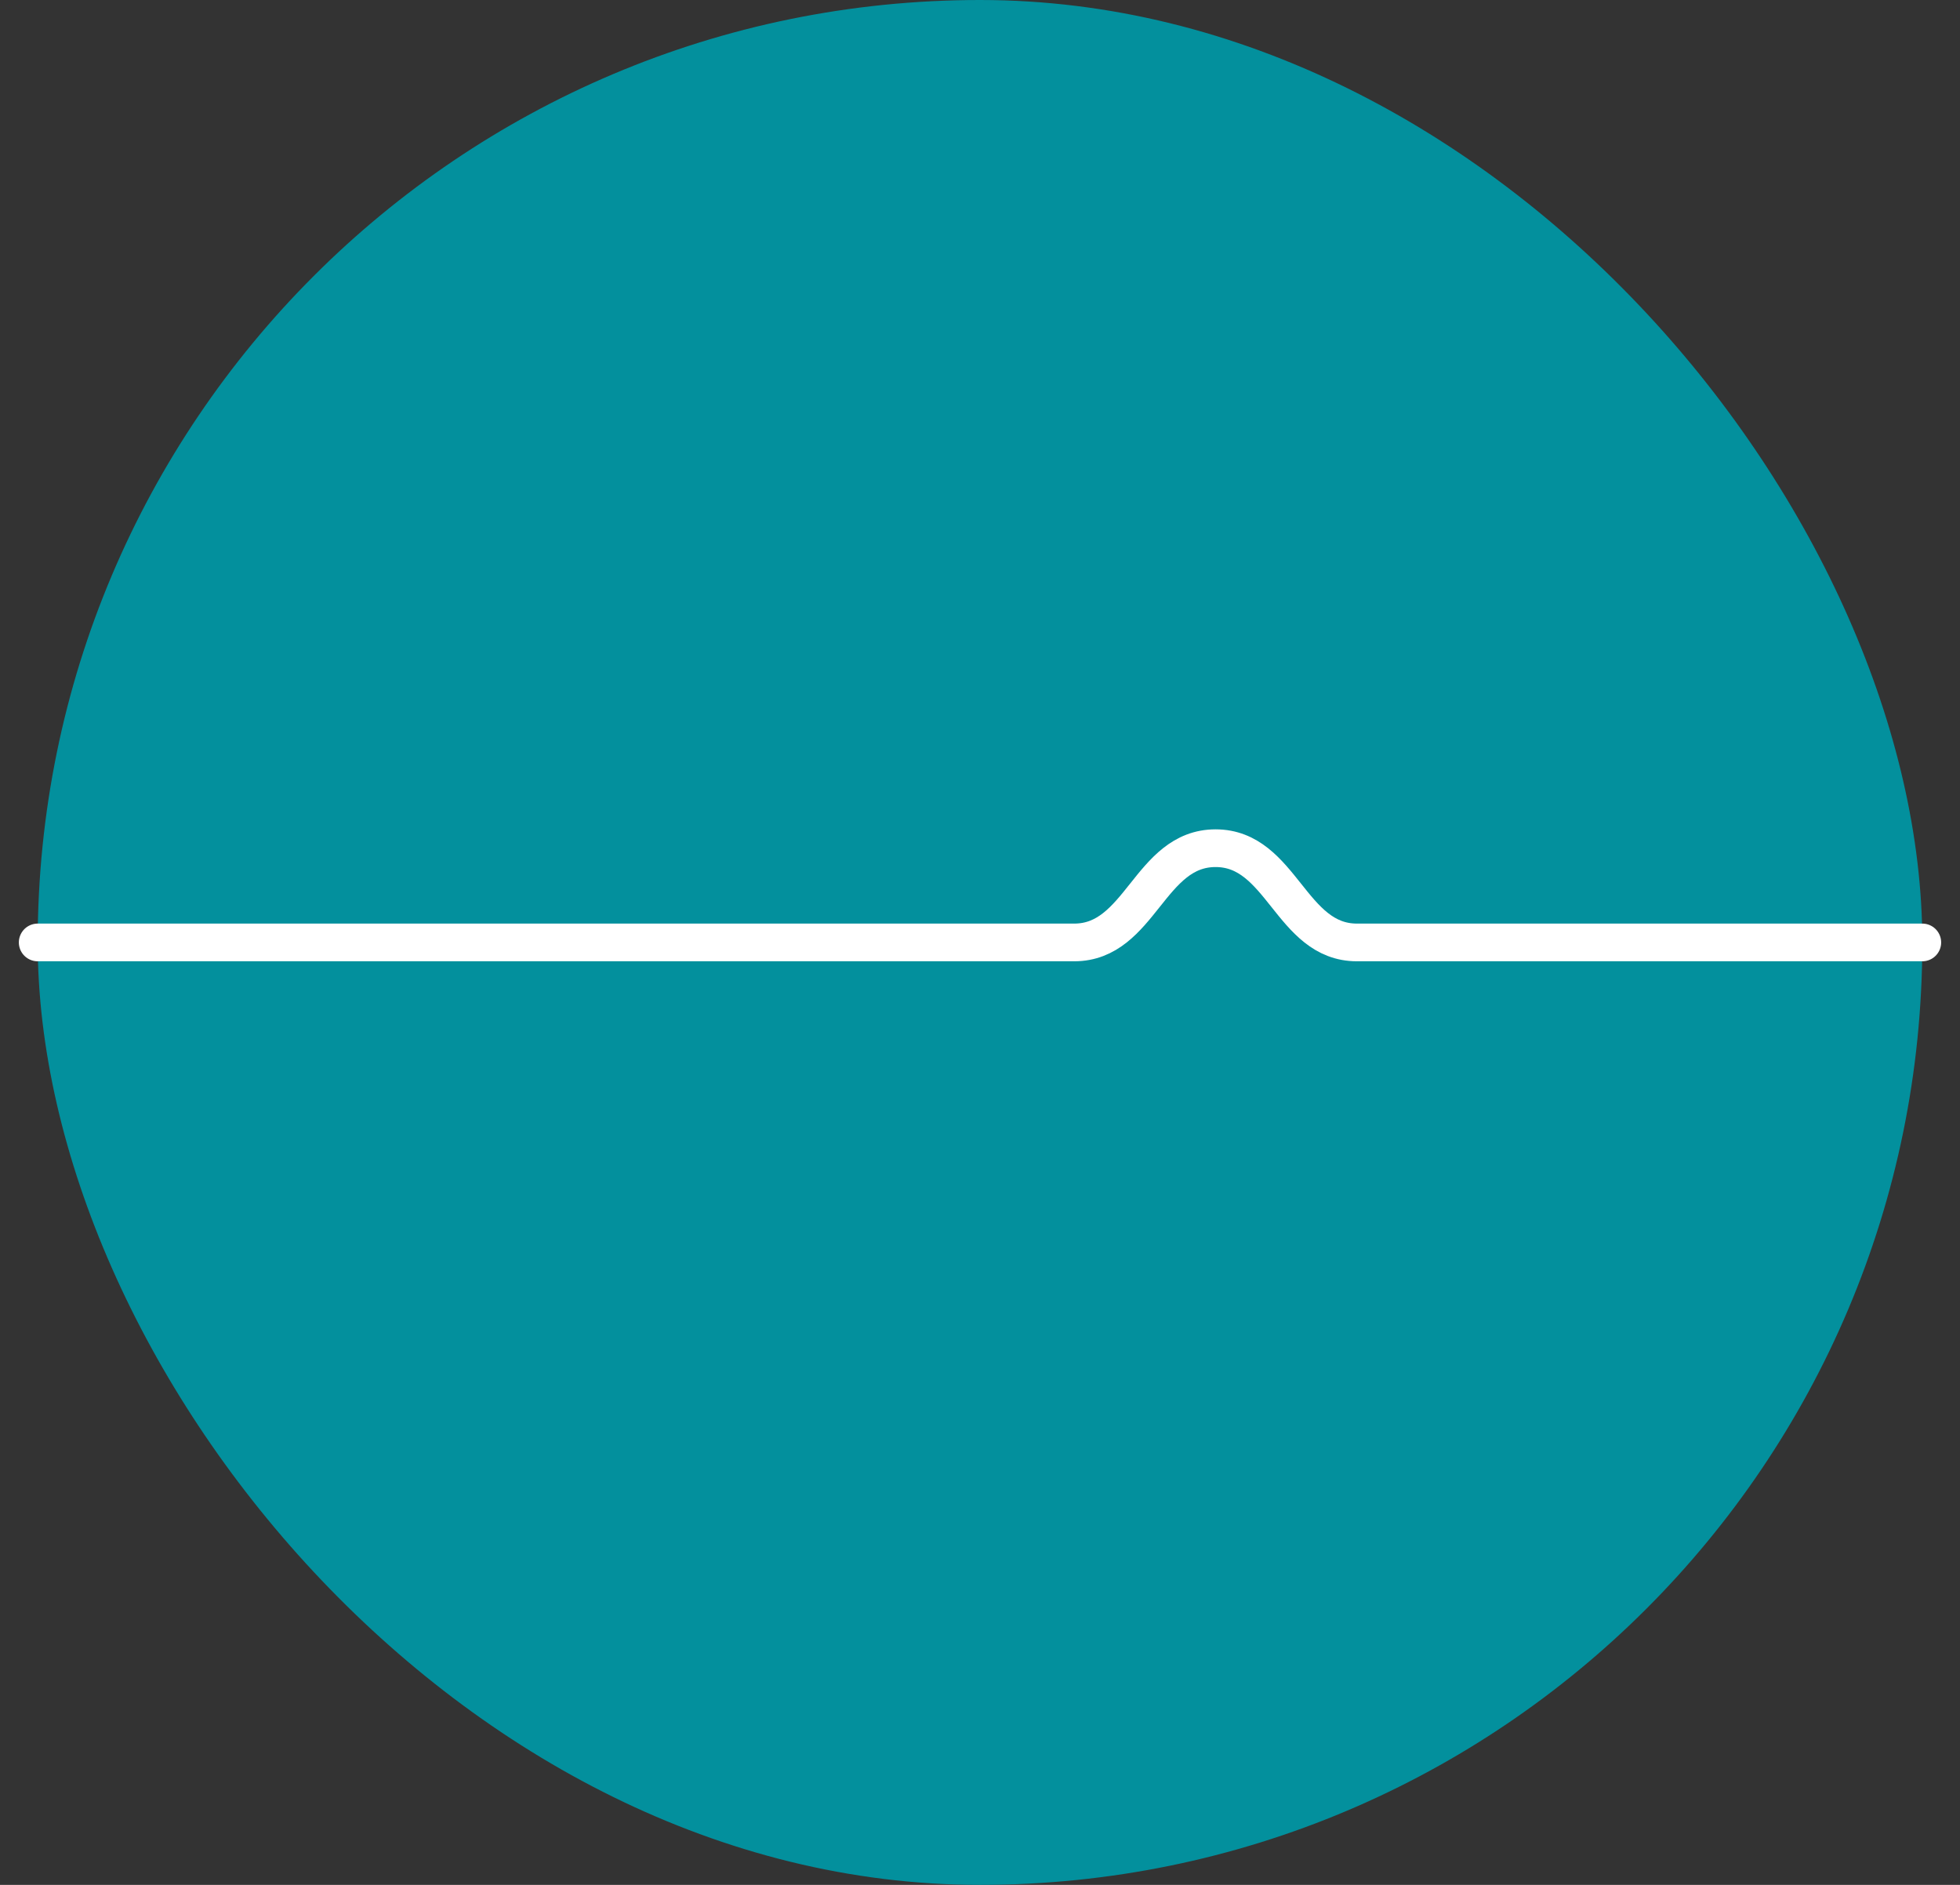
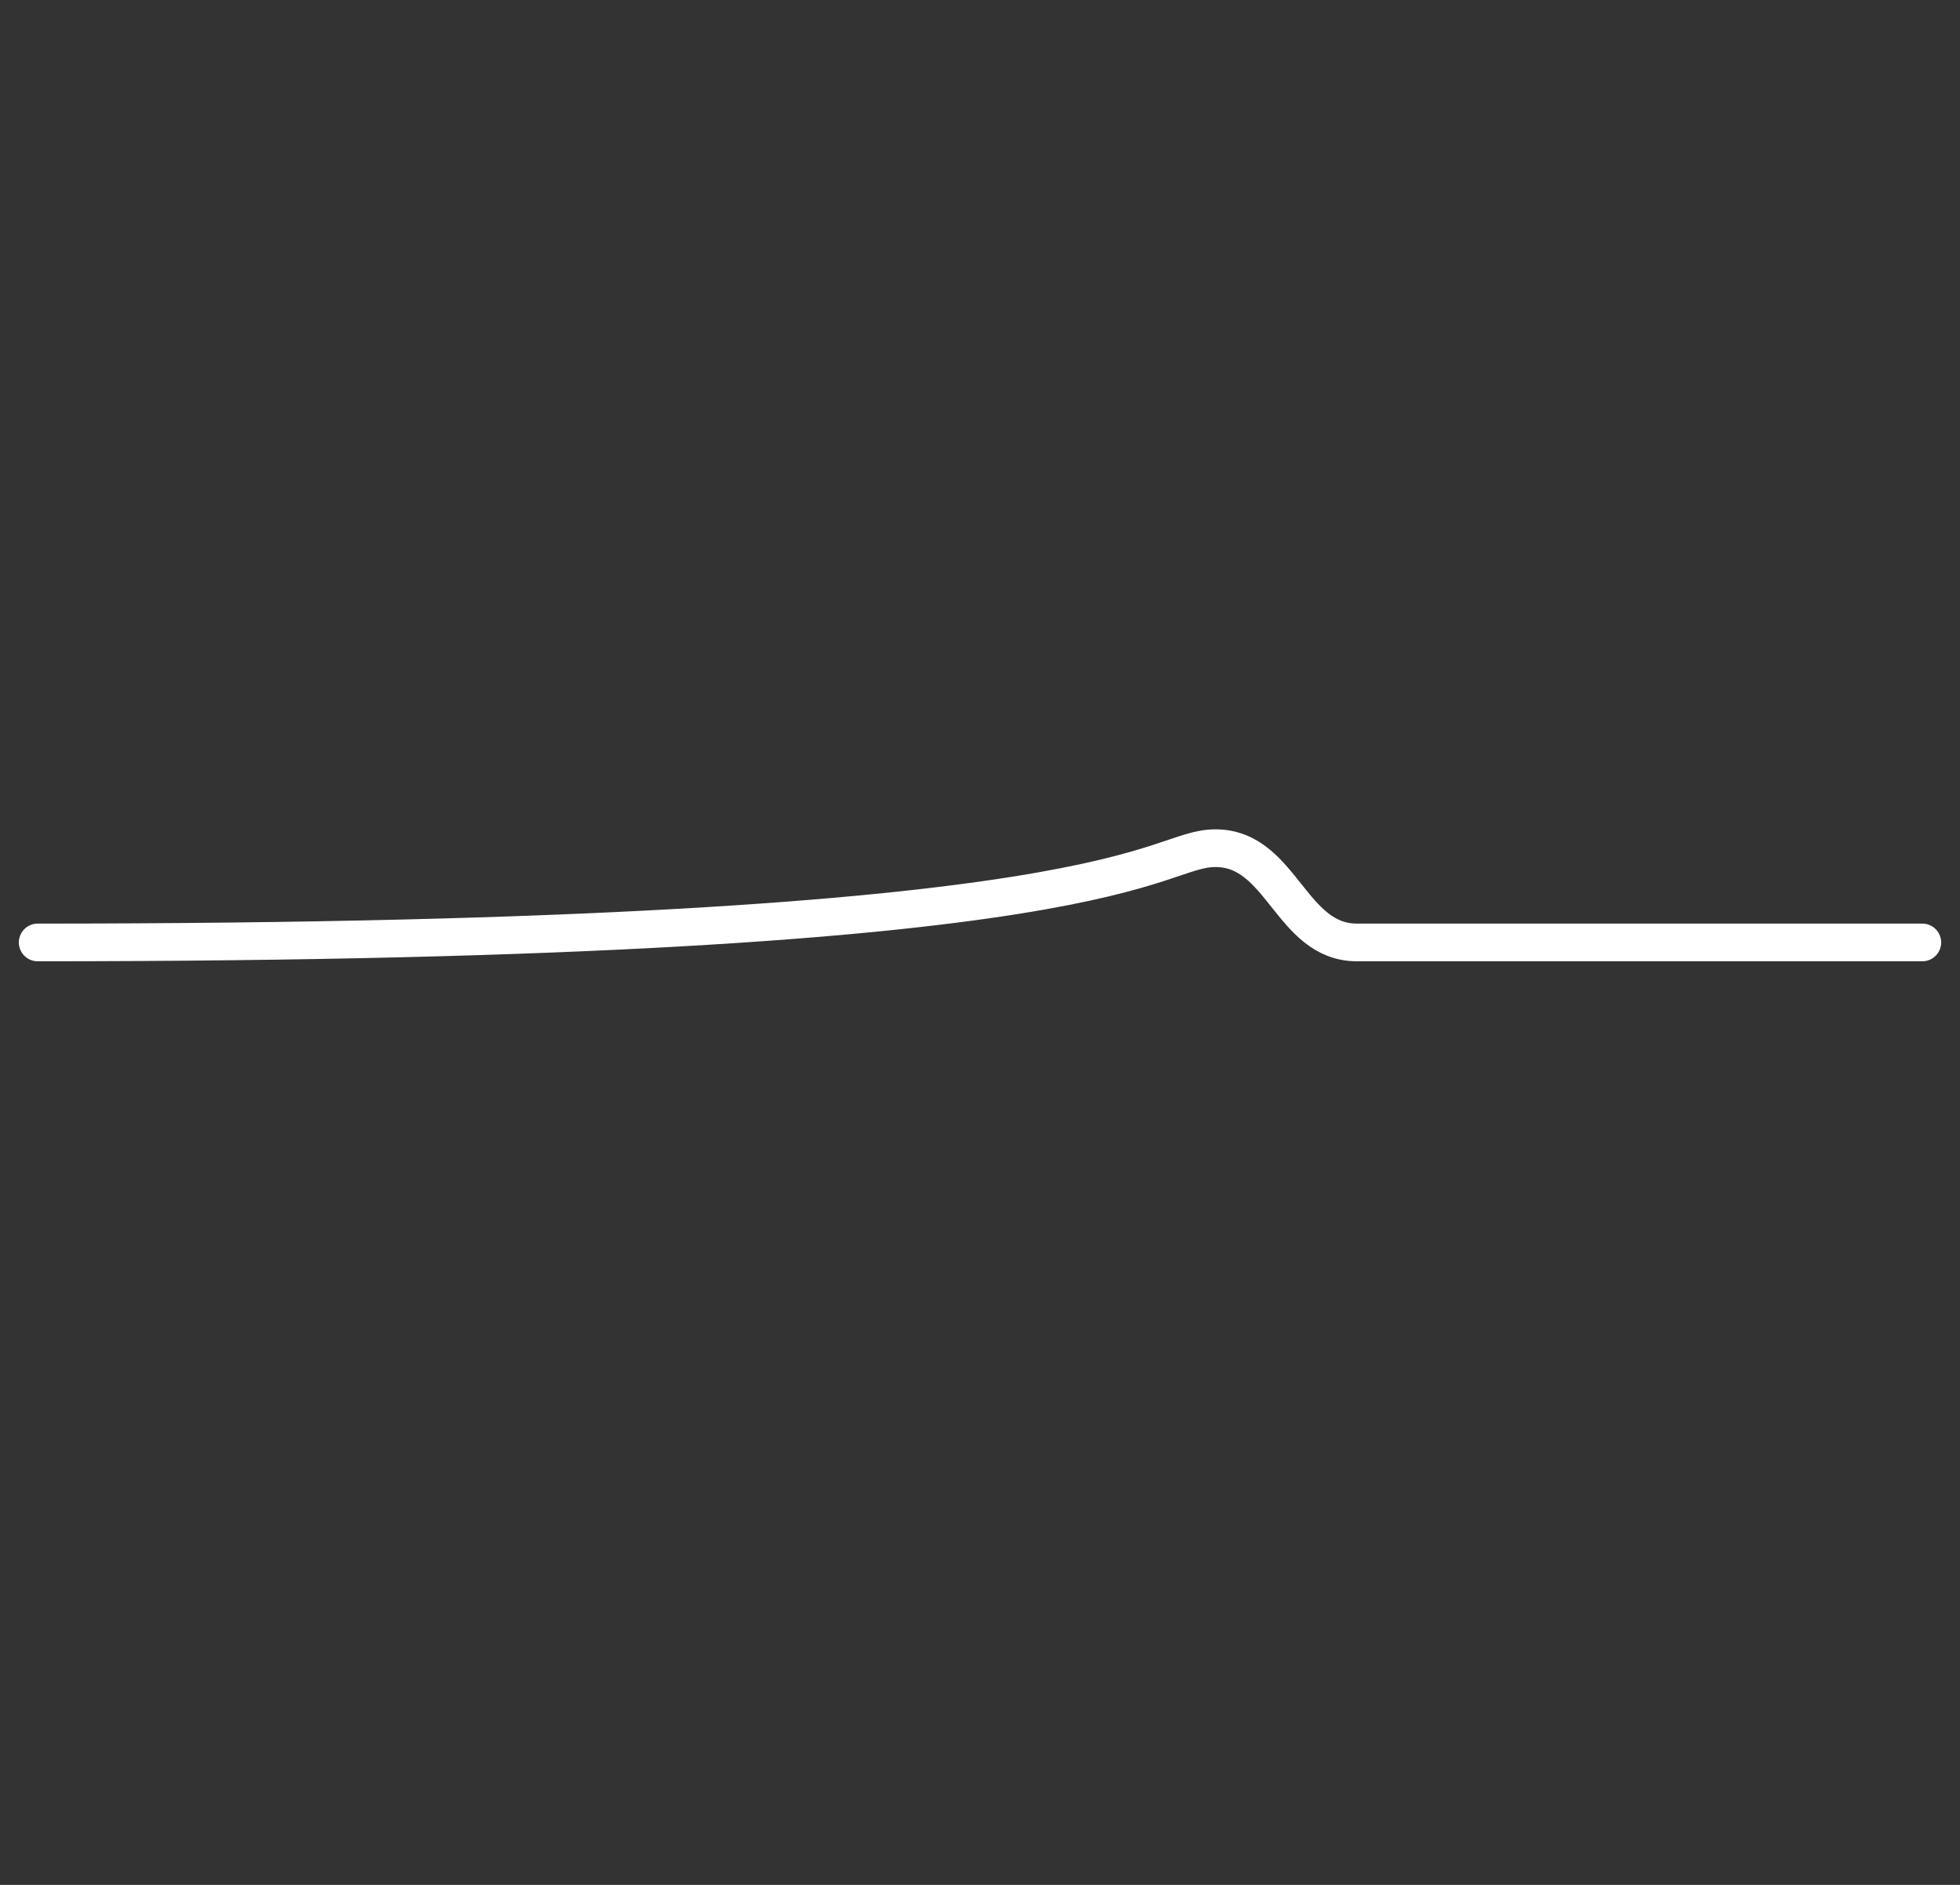
<svg xmlns="http://www.w3.org/2000/svg" width="52" height="50" viewBox="0 0 52 50" fill="none">
  <rect x="0" y="0" width="52" height="50" fill="#333333" stroke="none" />
-   <rect x="1" width="50" height="50" rx="25" fill="#03909D" />
-   <path d="M1 25C1 25 18.5 25 28.5 25C30.26 25 30.49 22.5 32.25 22.5C34.01 22.5 34.24 25 36 25C41.625 25 51 25 51 25" stroke="white" stroke-linecap="round" />
+   <path d="M1 25C30.26 25 30.49 22.5 32.25 22.5C34.01 22.5 34.24 25 36 25C41.625 25 51 25 51 25" stroke="white" stroke-linecap="round" />
</svg>